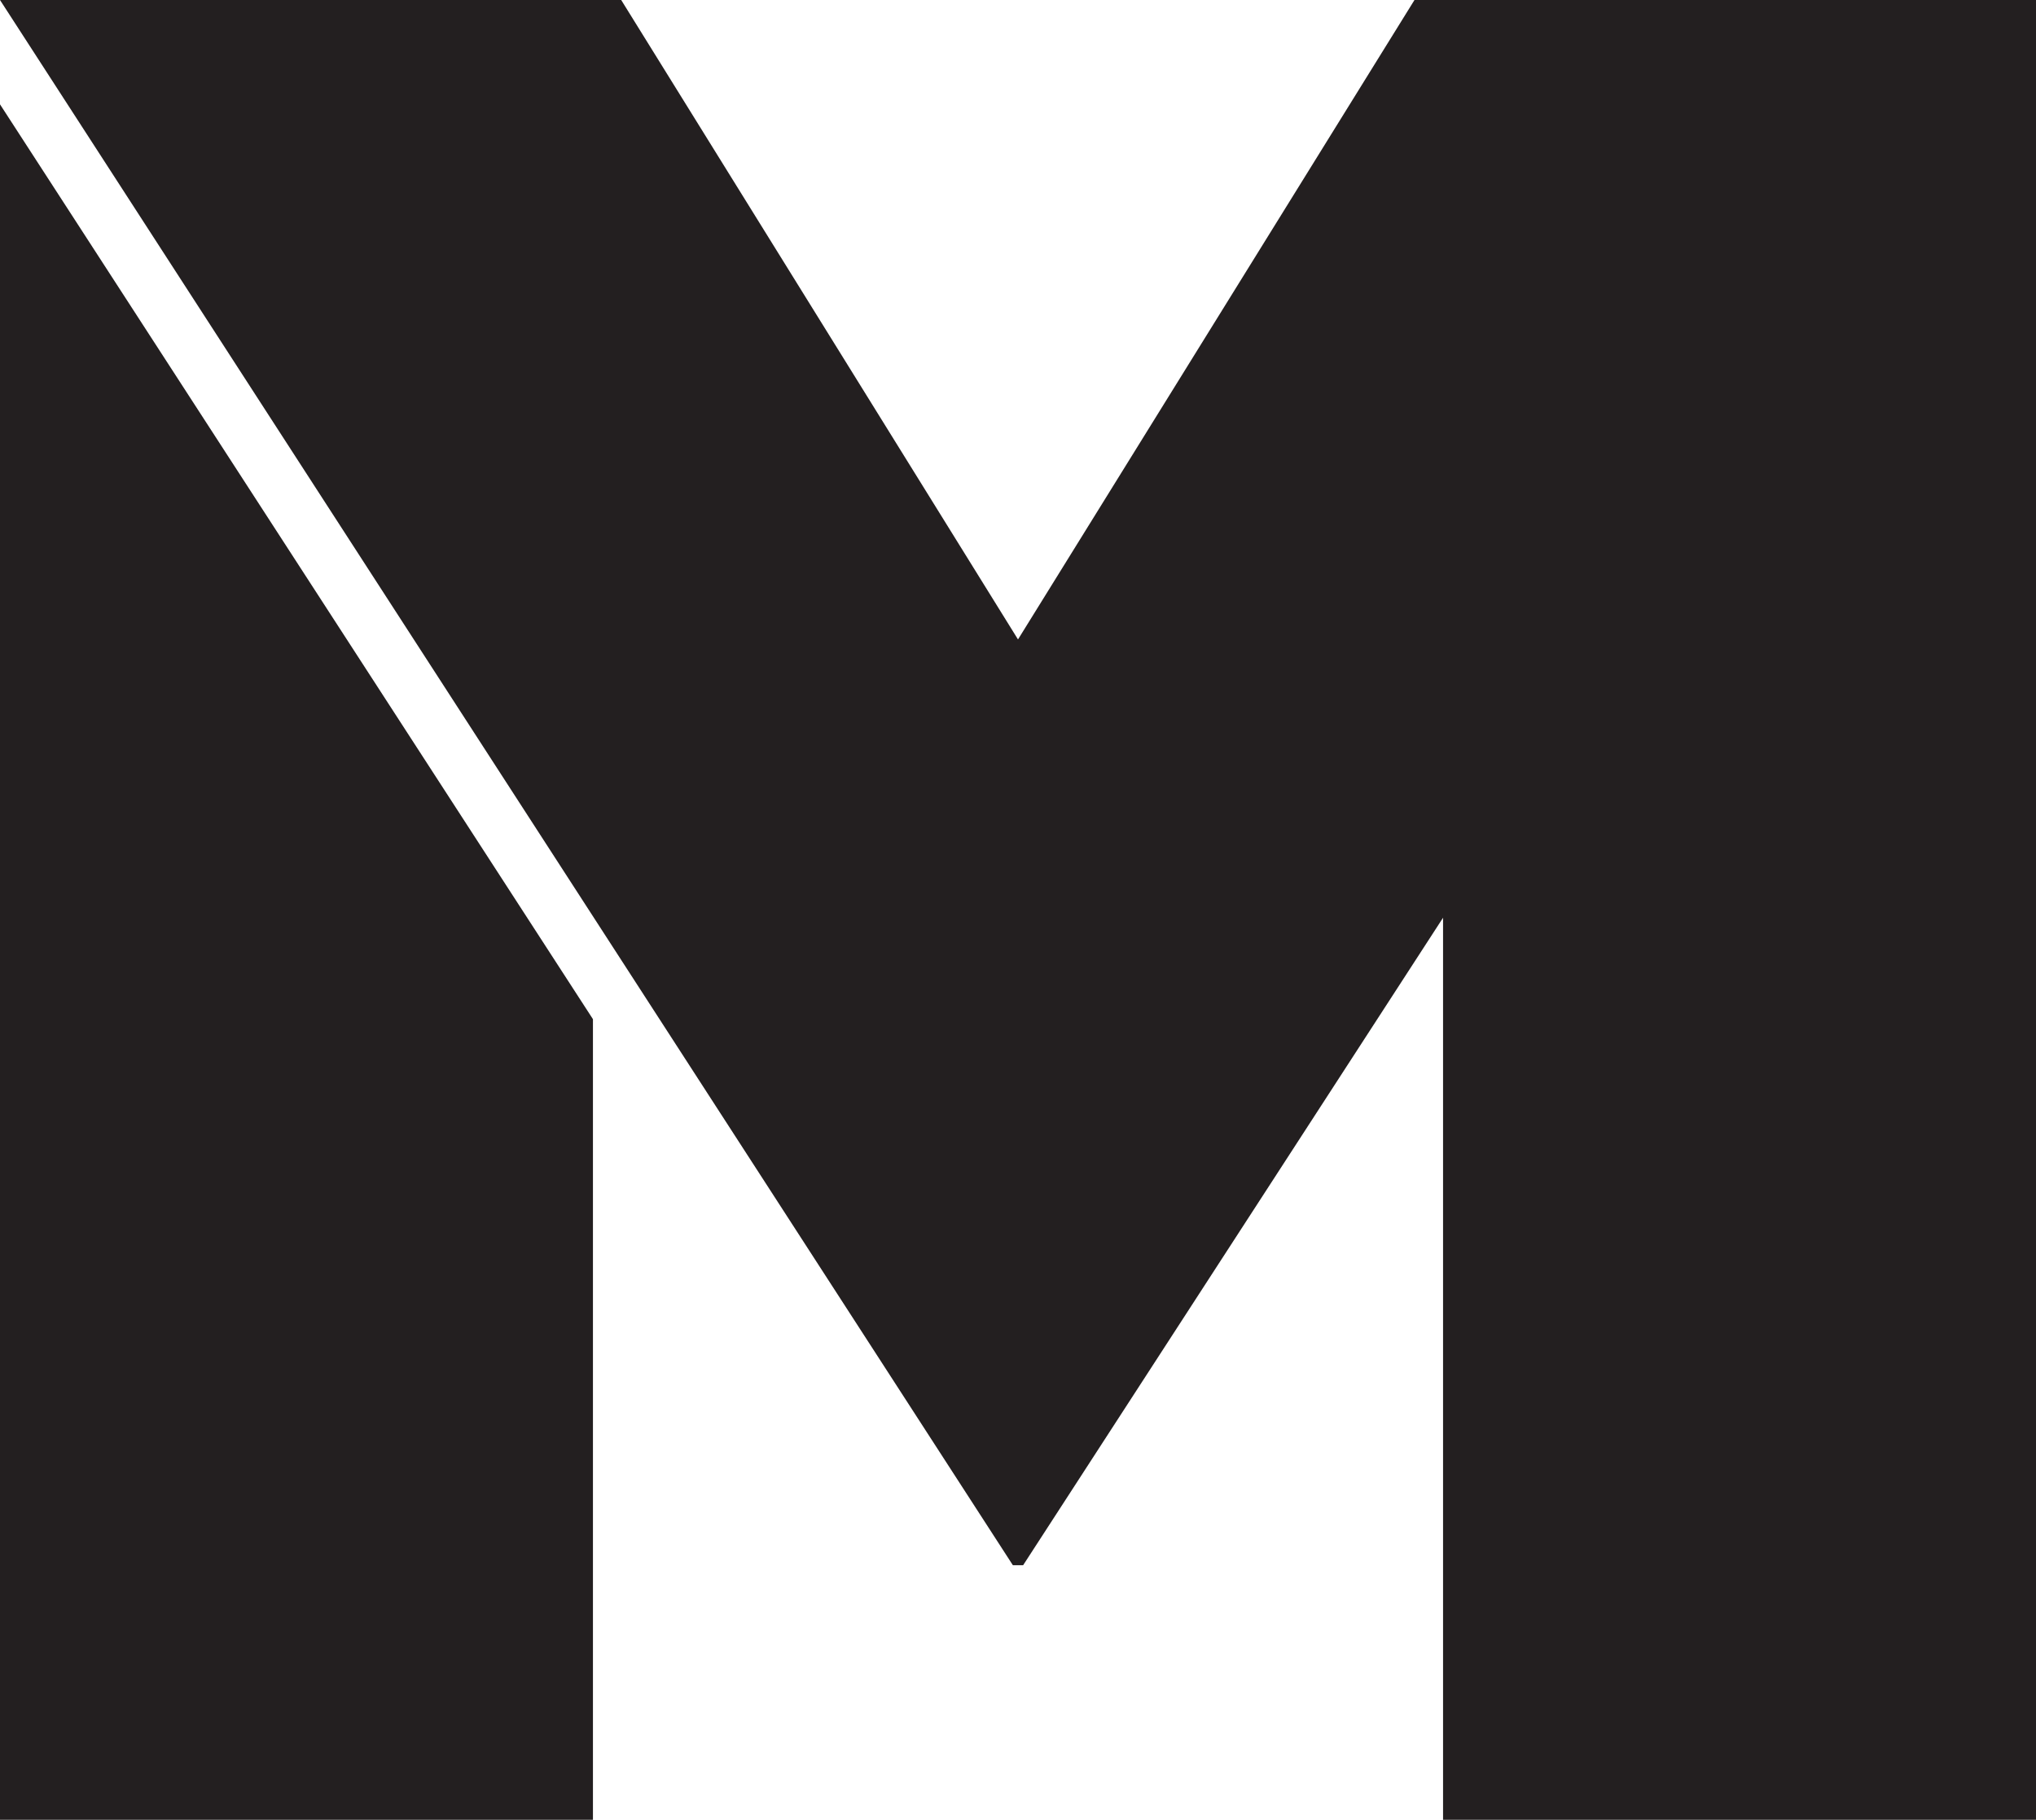
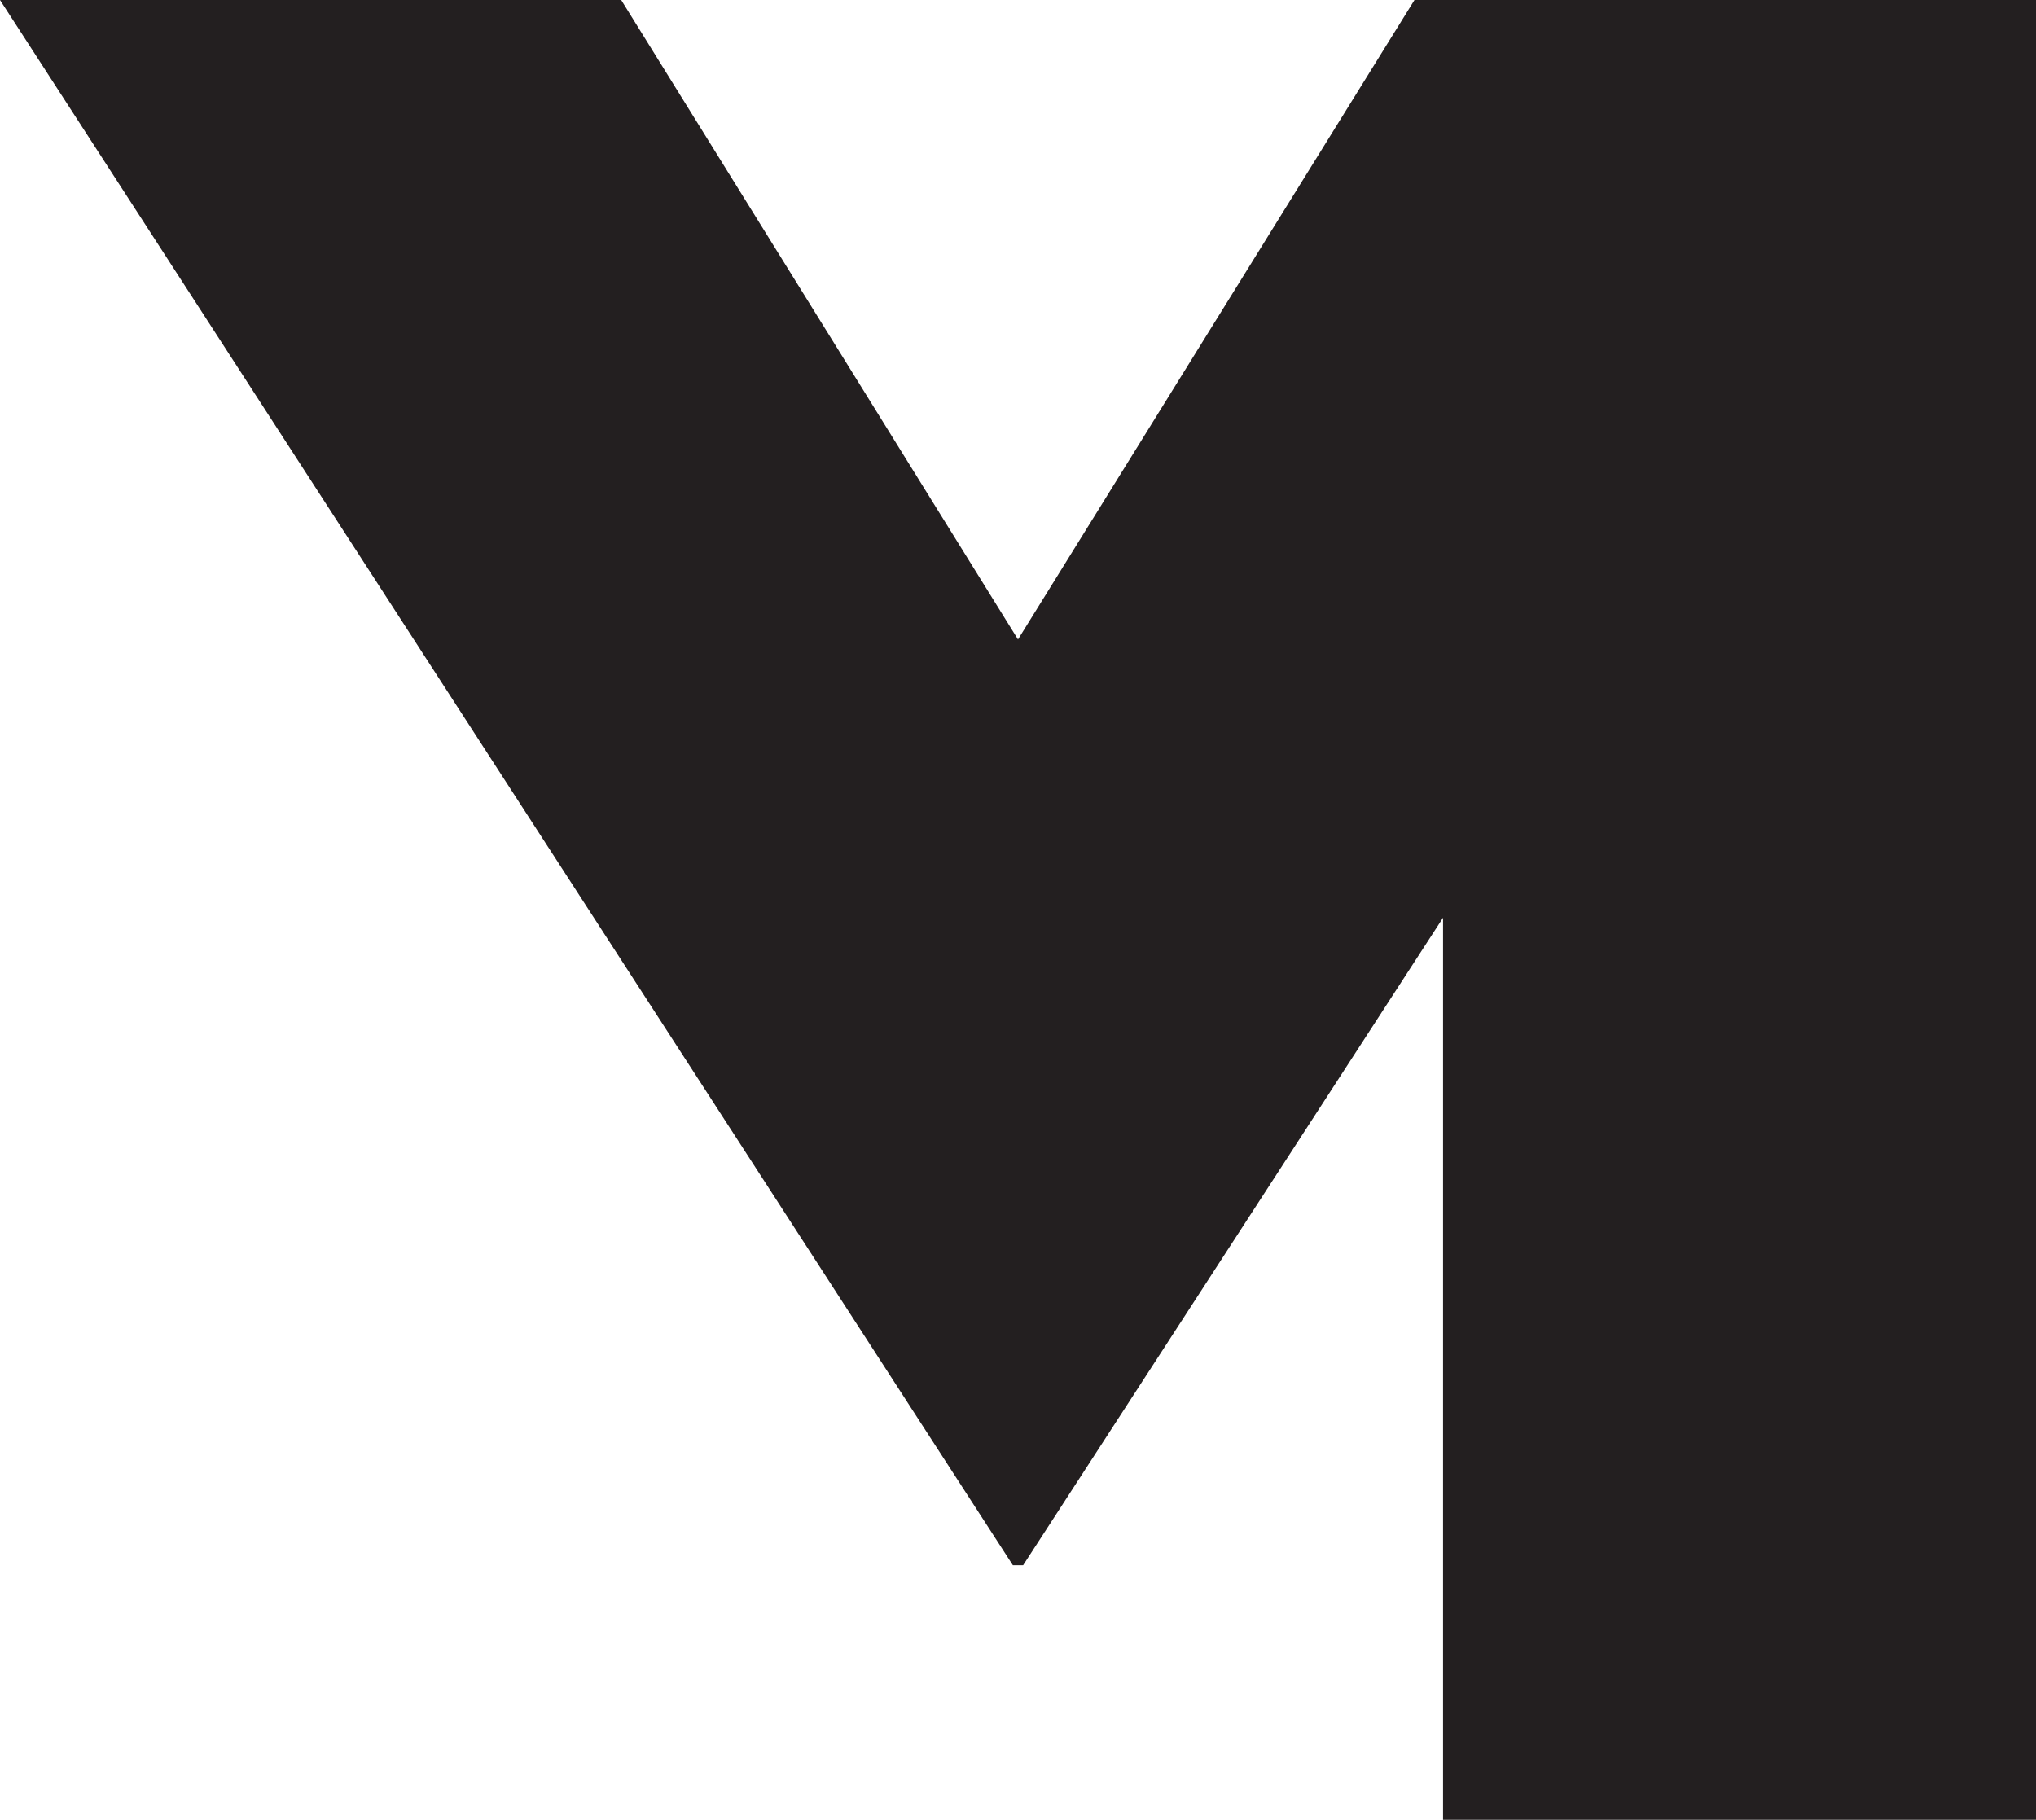
<svg xmlns="http://www.w3.org/2000/svg" id="Layer_2" data-name="Layer 2" width="63.42" height="56.69" viewBox="0 0 63.42 56.69">
  <defs>
    <style>
      .cls-1 {
        fill: #231f20;
      }
    </style>
  </defs>
  <g id="Layer_1-2" data-name="Layer 1">
    <g>
-       <polygon class="cls-1" points="0 56.69 18.47 56.69 18.47 31.75 0 3.25 0 56.69" />
      <polygon class="cls-1" points="44.06 0 31.71 19.92 19.35 0 0 0 31.55 48.76 31.87 48.76 44.95 28.59 44.95 56.69 63.42 56.69 63.42 0 44.06 0" />
    </g>
  </g>
</svg>